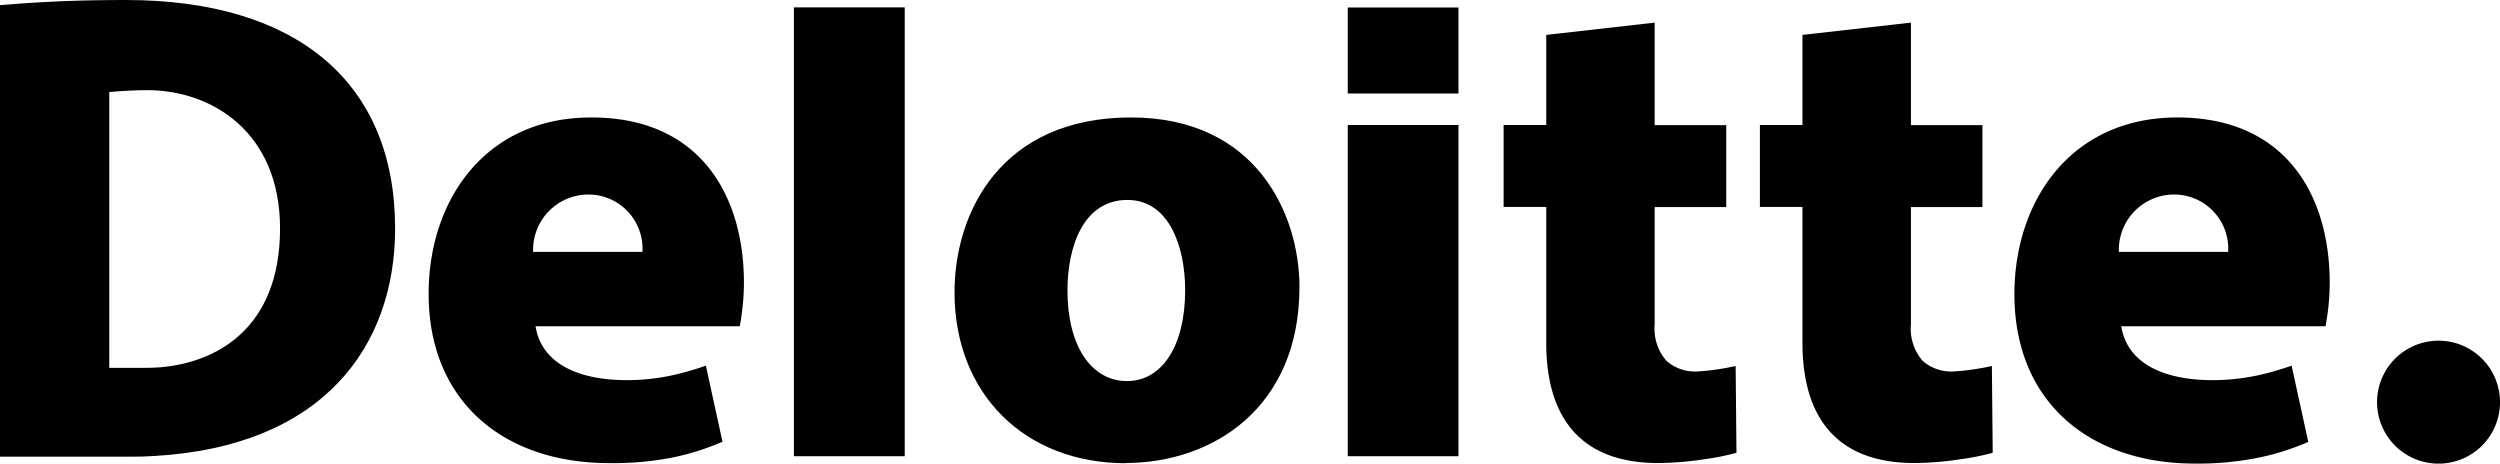
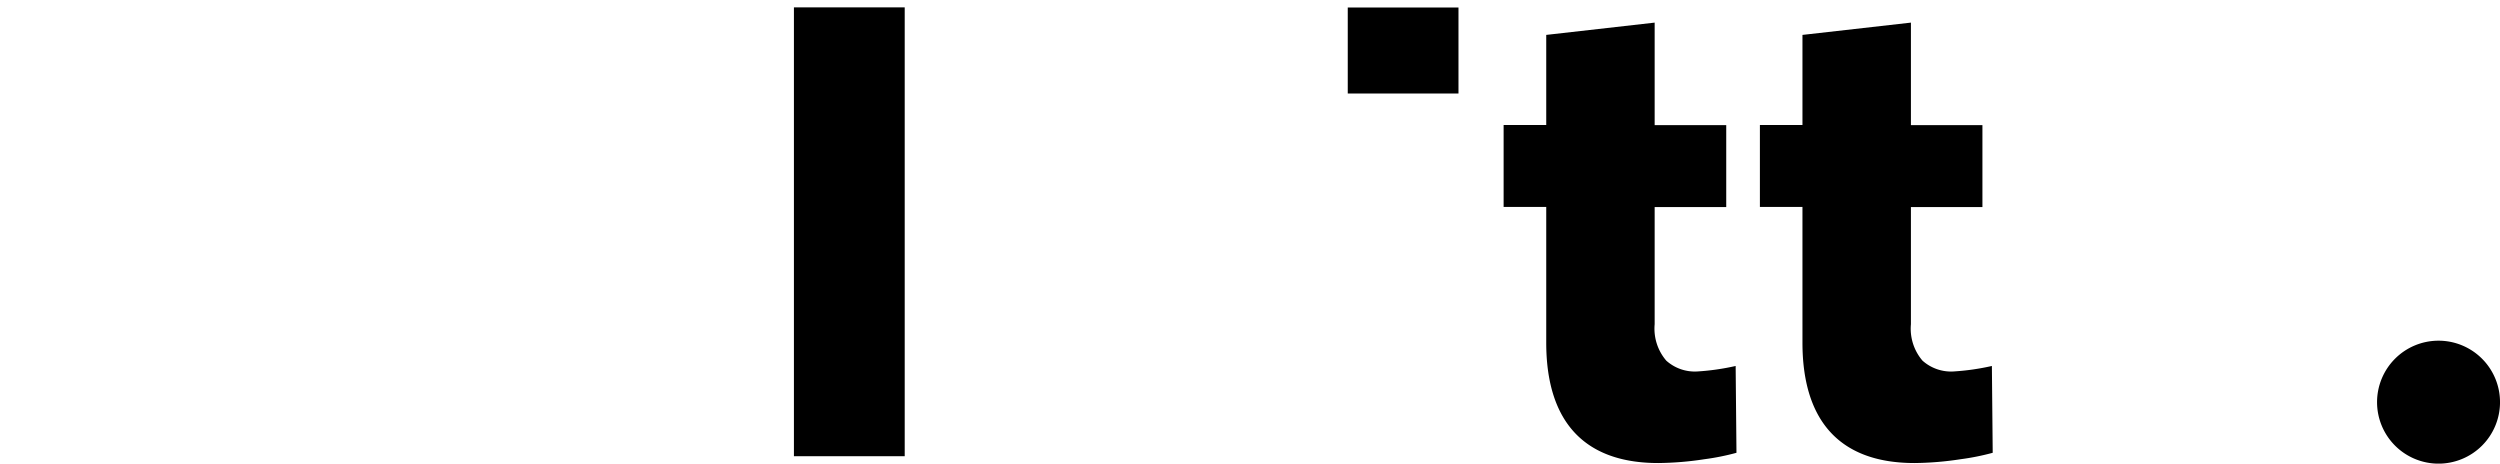
<svg xmlns="http://www.w3.org/2000/svg" id="Layer_2" data-name="Layer 2" width="167.822" height="31.121" viewBox="0 0 167.822 31.121">
  <g id="Layer_1" data-name="Layer 1">
-     <path id="Path_5121" data-name="Path 5121" d="M73.562,22.367a3.631,3.631,0,0,1,3.54,3.847H69.766a3.714,3.714,0,0,1,3.8-3.847Zm7.8,11.486a19.088,19.088,0,0,1-2.375.674,14.6,14.6,0,0,1-2.916.3c-3.21,0-5.732-1.068-6.144-3.618H83.636a16.008,16.008,0,0,0,.28-2.916c0-5.787-2.88-11.1-10.23-11.1-7.153-.014-10.936,5.58-10.936,11.835,0,7.231,5.044,11.367,12.11,11.367a20.583,20.583,0,0,0,4.2-.362,16.792,16.792,0,0,0,3.416-1.073Z" transform="translate(-33.977 -9.308)" />
-     <path id="Path_5122" data-name="Path 5122" d="M305.712,22.367a3.631,3.631,0,0,1,3.54,3.847h-7.336a3.714,3.714,0,0,1,3.8-3.847Zm7.8,11.486a19.091,19.091,0,0,1-2.375.674,14.645,14.645,0,0,1-2.921.3c-3.21,0-5.727-1.068-6.14-3.618h13.71a15.507,15.507,0,0,0,.284-2.916c0-5.787-2.88-11.1-10.23-11.1-7.139,0-10.936,5.594-10.936,11.867,0,7.231,5.044,11.367,12.11,11.367a20.583,20.583,0,0,0,4.2-.381,16.792,16.792,0,0,0,3.416-1.073Z" transform="translate(-159.679 -9.308)" />
    <path id="Path_5123" data-name="Path 5123" d="M116.23,1.08V31.21h7.437V1.08Z" transform="translate(-62.935 -0.585)" />
-     <path id="Path_5124" data-name="Path 5124" d="M151.322,34.9c-2.416,0-4-2.384-4-6.08,0-2.939,1.064-6.08,4.026-6.08,2.861,0,3.875,3.256,3.875,6.048C155.229,32.5,153.689,34.9,151.322,34.9Zm-.1,5.5c5.8,0,11.674-3.668,11.674-11.816,0-4.856-2.88-11.381-11.312-11.381-8.68,0-11.844,6.323-11.844,11.752.009,6.828,4.741,11.459,11.491,11.459Z" transform="translate(-75.665 -9.319)" />
-     <path id="Path_5125" data-name="Path 5125" d="M197.31,18.3V40.534h7.433V18.3Z" transform="translate(-106.837 -9.909)" />
    <path id="Path_5126" data-name="Path 5126" d="M197.31,1.1V6.873h7.433V1.1Z" transform="translate(-106.837 -0.596)" />
    <path id="Path_5127" data-name="Path 5127" d="M222.991,4.135v6.048H220.13v5.5h2.861V24.8c0,5.007,2.293,8.075,7.515,8.075a21.316,21.316,0,0,0,3.109-.257,16.049,16.049,0,0,0,2.146-.431s-.055-5.81-.055-5.828a15.98,15.98,0,0,1-2.54.367A2.866,2.866,0,0,1,231.048,26a3.3,3.3,0,0,1-.779-2.444V15.69h4.805v-5.5h-4.805V3.31Z" transform="translate(-119.194 -1.792)" />
    <path id="Path_5128" data-name="Path 5128" d="M260.507,4.135v6.048H257.65v5.5h2.857V24.8c0,5.007,2.293,8.075,7.52,8.075a21.252,21.252,0,0,0,3.1-.257,16.163,16.163,0,0,0,2.151-.431s-.055-5.81-.055-5.828a16.048,16.048,0,0,1-2.54.367A2.875,2.875,0,0,1,268.563,26a3.3,3.3,0,0,1-.775-2.444V15.69h4.8v-5.5h-4.8V3.31Z" transform="translate(-139.51 -1.792)" />
    <path id="Path_5129" data-name="Path 5129" d="M348,54a4.127,4.127,0,1,1,4.127,4.127A4.127,4.127,0,0,1,348,54Z" transform="translate(-188.431 -27.003)" />
-     <path id="Path_5130" data-name="Path 5130" d="M0,30.657H8.414c.569,0,1.261,0,1.8-.041,11.518-.6,16.31-7.41,16.31-15.278C26.521,5.5,19.891,0,8.446,0,5.5,0,2.9.1,0,.344Zm10.757-6c-.312.028-.775.037-1.073.037H7.336V6.176c.816-.073,1.834-.124,2.545-.124,4.333,0,8.918,2.806,8.918,9.285C18.8,22.1,14.471,24.348,10.757,24.655Z" />
  </g>
</svg>